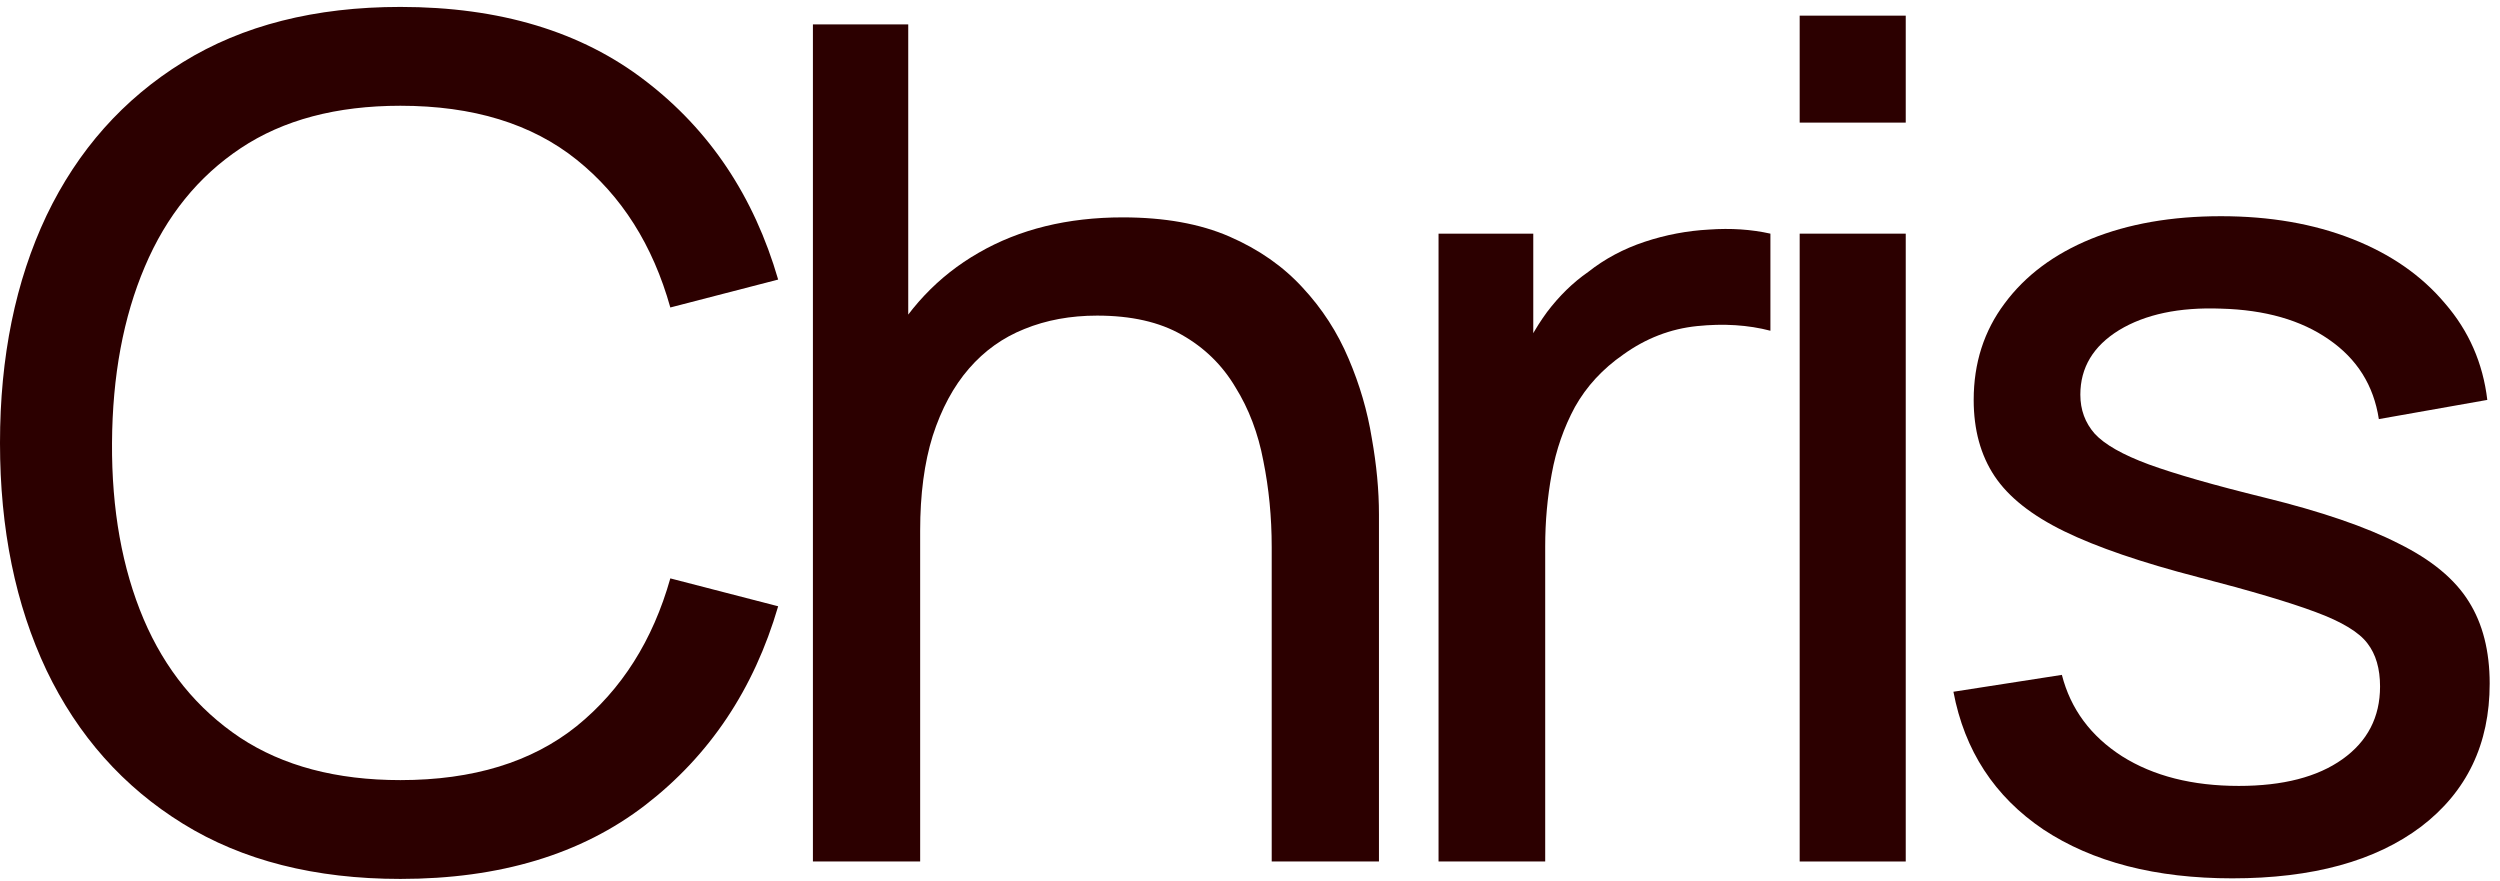
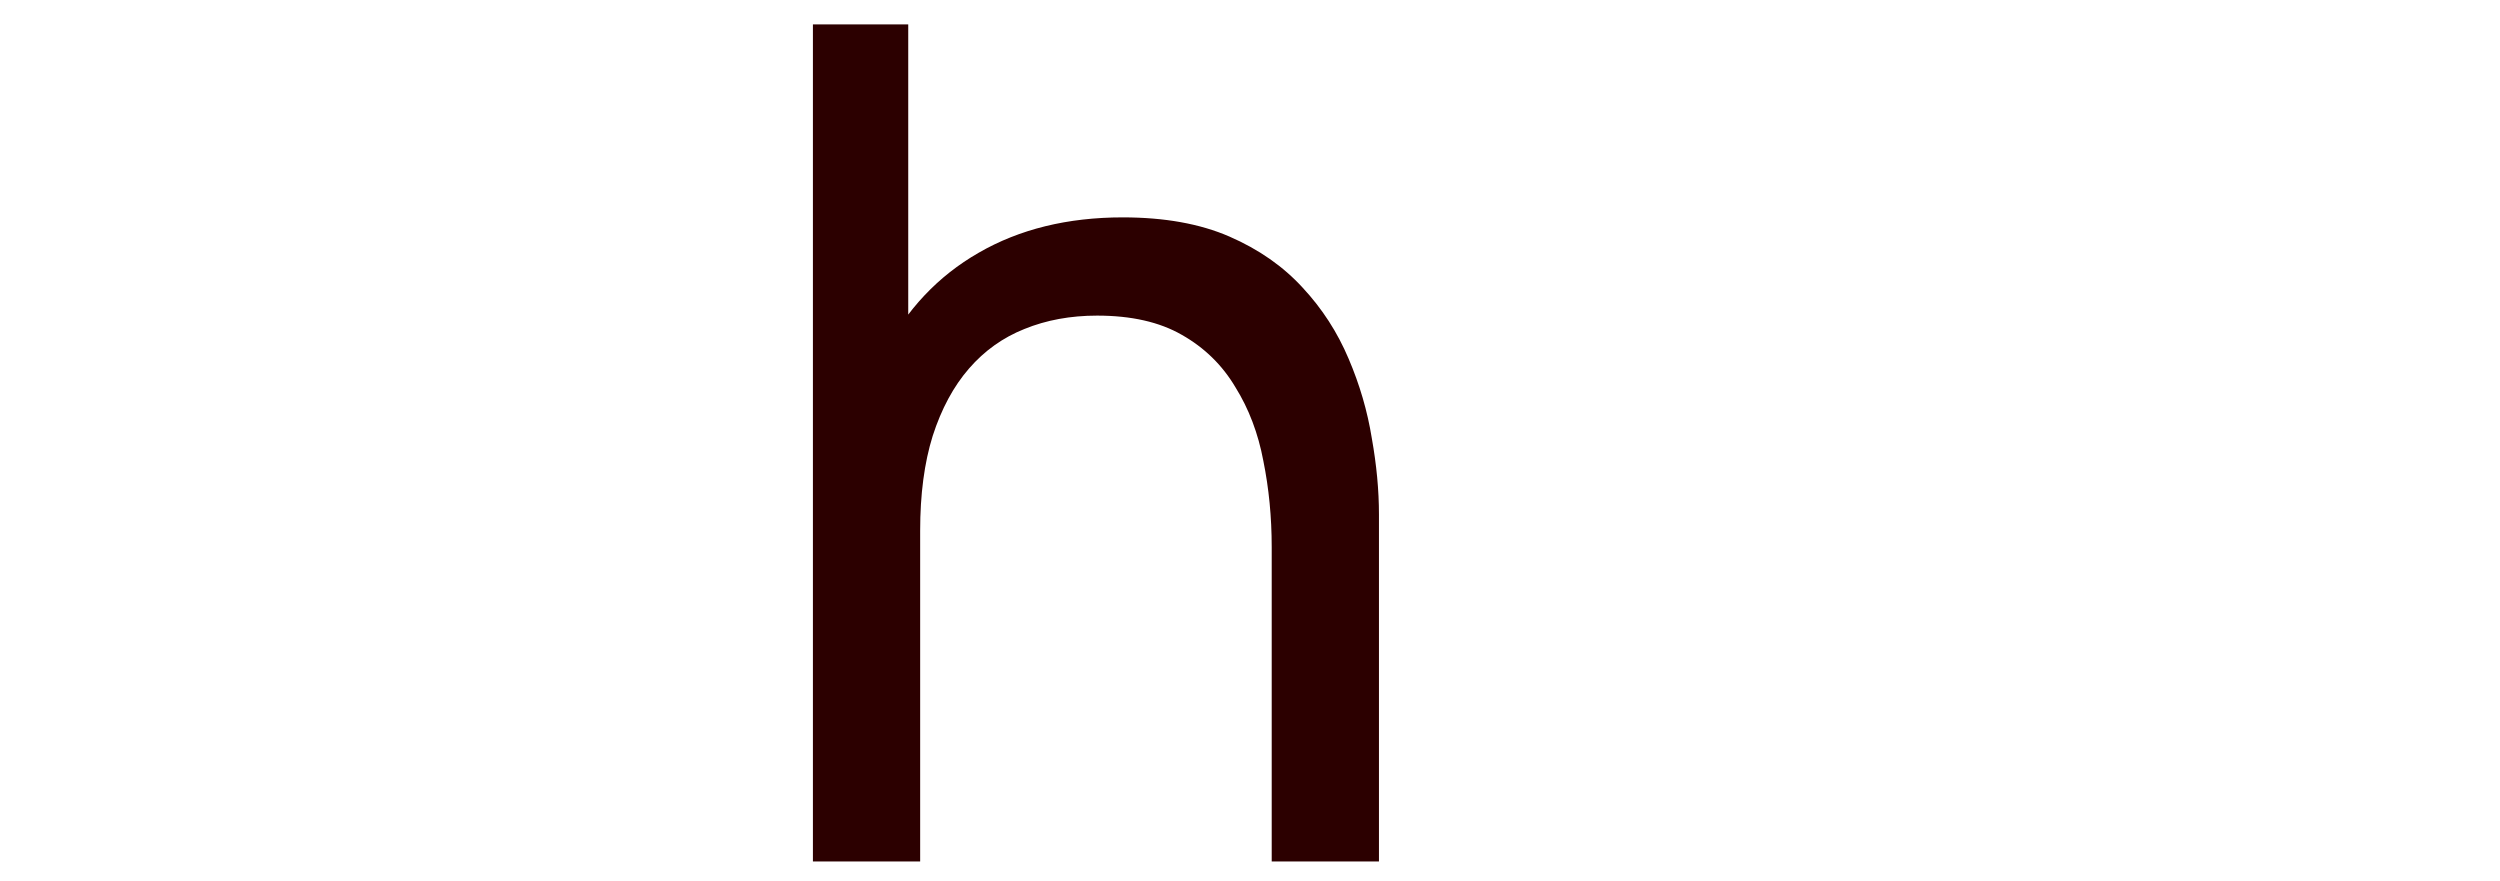
<svg xmlns="http://www.w3.org/2000/svg" width="139" height="49" viewBox="0 0 139 49" fill="none">
-   <path d="M22.262 48.868C17.514 48.868 13.483 47.845 10.171 45.798C6.858 43.751 4.329 40.906 2.584 37.265C0.861 33.623 0 29.41 0 24.627C0 19.843 0.861 15.63 2.584 11.989C4.329 8.347 6.858 5.503 10.171 3.456C13.483 1.409 17.514 0.385 22.262 0.385C27.784 0.385 32.323 1.753 35.878 4.49C39.456 7.227 41.919 10.911 43.266 15.544L37.27 17.096C36.298 13.626 34.564 10.89 32.069 8.886C29.573 6.882 26.304 5.88 22.262 5.88C18.707 5.88 15.747 6.666 13.384 8.239C11.021 9.812 9.243 12.01 8.05 14.833C6.858 17.634 6.25 20.899 6.228 24.627C6.206 28.333 6.791 31.598 7.984 34.42C9.177 37.222 10.966 39.419 13.351 41.014C15.736 42.587 18.707 43.374 22.262 43.374C26.304 43.374 29.573 42.372 32.069 40.368C34.564 38.342 36.298 35.605 37.27 32.158L43.266 33.709C41.919 38.321 39.456 42.005 35.878 44.763C32.323 47.5 27.784 48.868 22.262 48.868Z" fill="#2C0000" />
  <path d="M70.707 47.899V30.412C70.707 28.753 70.552 27.159 70.243 25.629C69.956 24.099 69.437 22.73 68.686 21.524C67.957 20.296 66.963 19.326 65.705 18.615C64.468 17.904 62.9 17.548 61 17.548C59.521 17.548 58.173 17.796 56.959 18.291C55.766 18.766 54.739 19.498 53.878 20.489C53.016 21.481 52.343 22.73 51.857 24.239C51.393 25.726 51.161 27.482 51.161 29.507L47.285 28.344C47.285 24.961 47.903 22.062 49.14 19.649C50.399 17.214 52.155 15.35 54.408 14.057C56.682 12.743 59.355 12.086 62.425 12.086C64.744 12.086 66.721 12.441 68.355 13.152C69.989 13.863 71.347 14.812 72.43 15.997C73.512 17.16 74.362 18.475 74.981 19.94C75.599 21.384 76.03 22.86 76.273 24.368C76.538 25.855 76.67 27.266 76.67 28.602V47.899H70.707ZM45.198 47.899V1.355H50.498V27.051H51.161V47.899H45.198Z" fill="#2C0000" />
-   <path d="M79.983 47.899V12.991H85.25V21.427L84.389 20.328C84.808 19.25 85.349 18.259 86.012 17.354C86.697 16.449 87.459 15.706 88.298 15.124C89.225 14.391 90.275 13.831 91.445 13.443C92.616 13.055 93.808 12.829 95.023 12.764C96.238 12.678 97.375 12.754 98.435 12.991V18.389C97.198 18.065 95.84 17.979 94.36 18.13C92.881 18.281 91.511 18.809 90.252 19.714C89.104 20.511 88.21 21.481 87.569 22.623C86.951 23.765 86.52 25.004 86.277 26.34C86.034 27.654 85.913 29.001 85.913 30.38V47.899H79.983Z" fill="#2C0000" />
-   <path d="M100.062 6.817V0.87H105.959V6.817H100.062ZM100.062 47.899V12.991H105.959V47.899H100.062Z" fill="#2C0000" />
-   <path d="M124.115 48.836C119.852 48.836 116.351 47.931 113.613 46.121C110.896 44.289 109.229 41.736 108.61 38.461L114.64 37.523C115.126 39.419 116.241 40.928 117.986 42.048C119.731 43.147 121.895 43.697 124.479 43.697C126.931 43.697 128.852 43.201 130.243 42.21C131.635 41.219 132.331 39.872 132.331 38.17C132.331 37.178 132.099 36.381 131.635 35.778C131.171 35.153 130.21 34.571 128.753 34.032C127.317 33.494 125.142 32.847 122.226 32.093C119.068 31.274 116.583 30.423 114.772 29.54C112.961 28.656 111.669 27.633 110.896 26.469C110.123 25.305 109.737 23.894 109.737 22.235C109.737 20.188 110.311 18.399 111.459 16.869C112.608 15.318 114.209 14.122 116.263 13.282C118.339 12.441 120.747 12.021 123.485 12.021C126.202 12.021 128.631 12.441 130.774 13.282C132.916 14.122 134.639 15.318 135.942 16.869C137.267 18.399 138.051 20.188 138.294 22.235L132.264 23.302C131.977 21.427 131.05 19.951 129.481 18.873C127.935 17.796 125.937 17.225 123.485 17.16C121.166 17.074 119.278 17.473 117.82 18.356C116.385 19.24 115.667 20.436 115.667 21.944C115.667 22.784 115.932 23.506 116.462 24.11C117.014 24.713 118.019 25.284 119.477 25.823C120.956 26.361 123.099 26.975 125.904 27.665C129.062 28.441 131.547 29.292 133.358 30.218C135.191 31.123 136.494 32.201 137.267 33.451C138.04 34.679 138.426 36.198 138.426 38.008C138.426 41.37 137.156 44.02 134.616 45.959C132.077 47.877 128.576 48.836 124.115 48.836Z" fill="#2C0000" />
</svg>